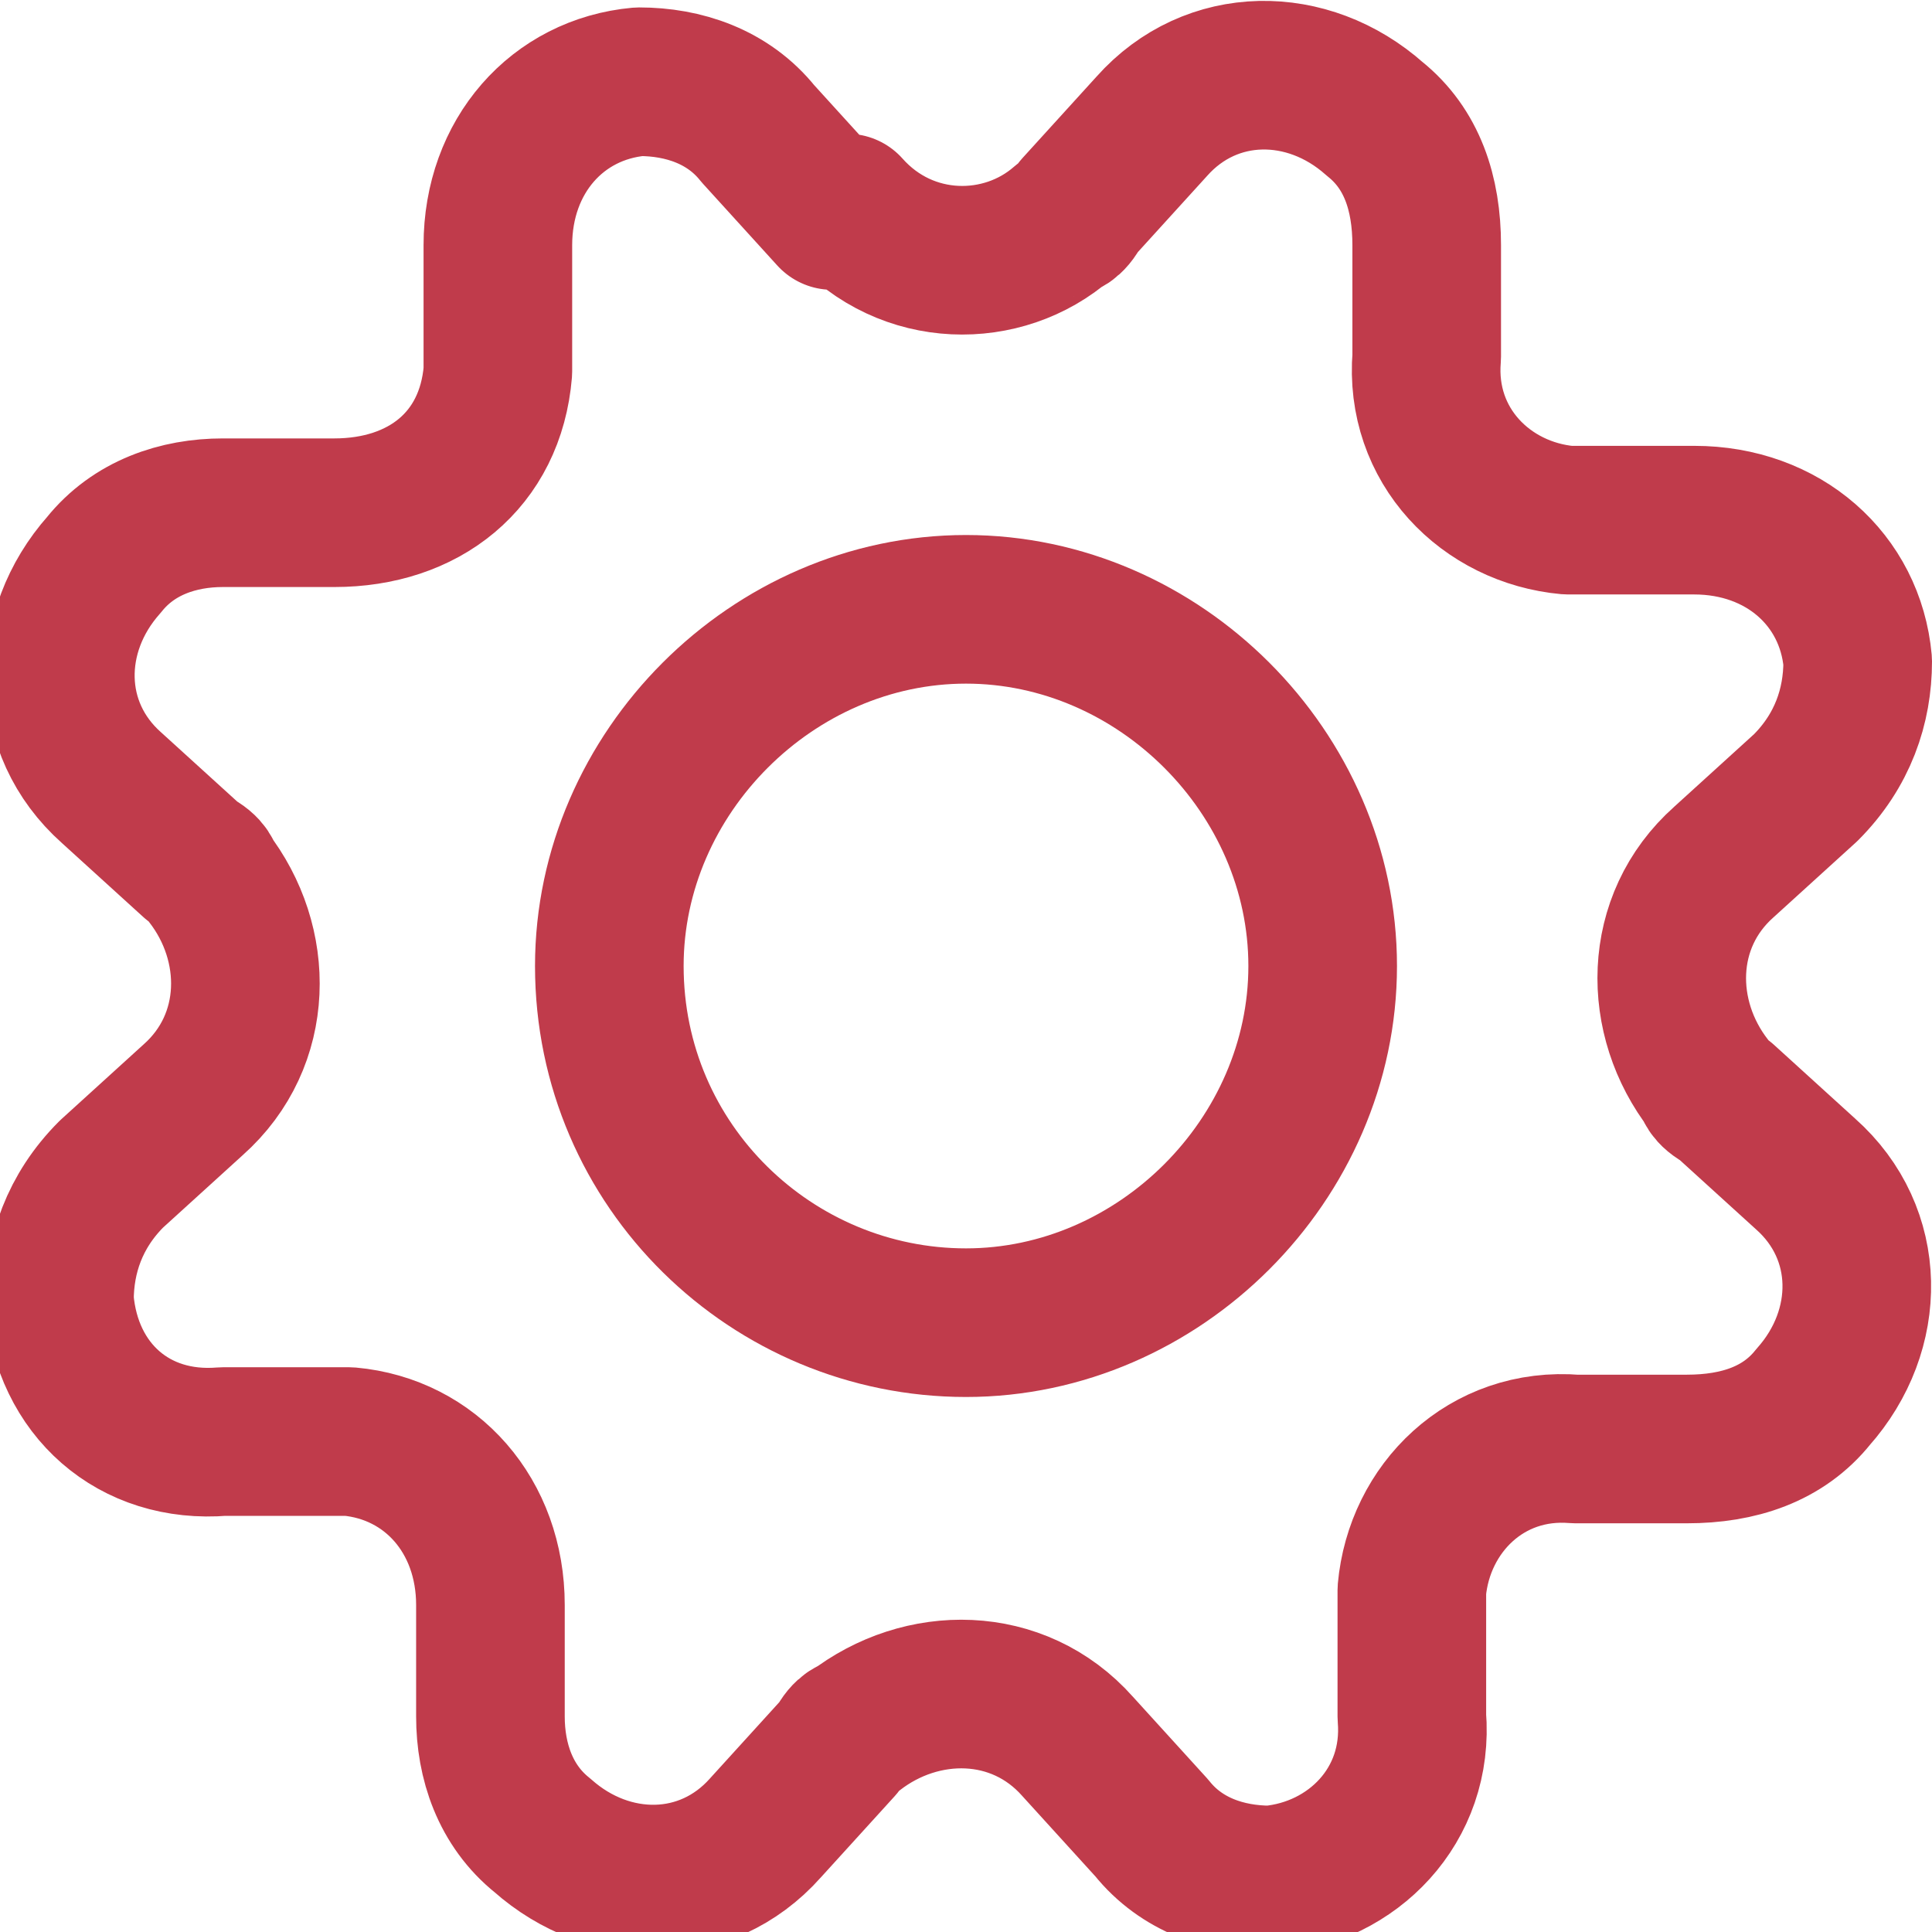
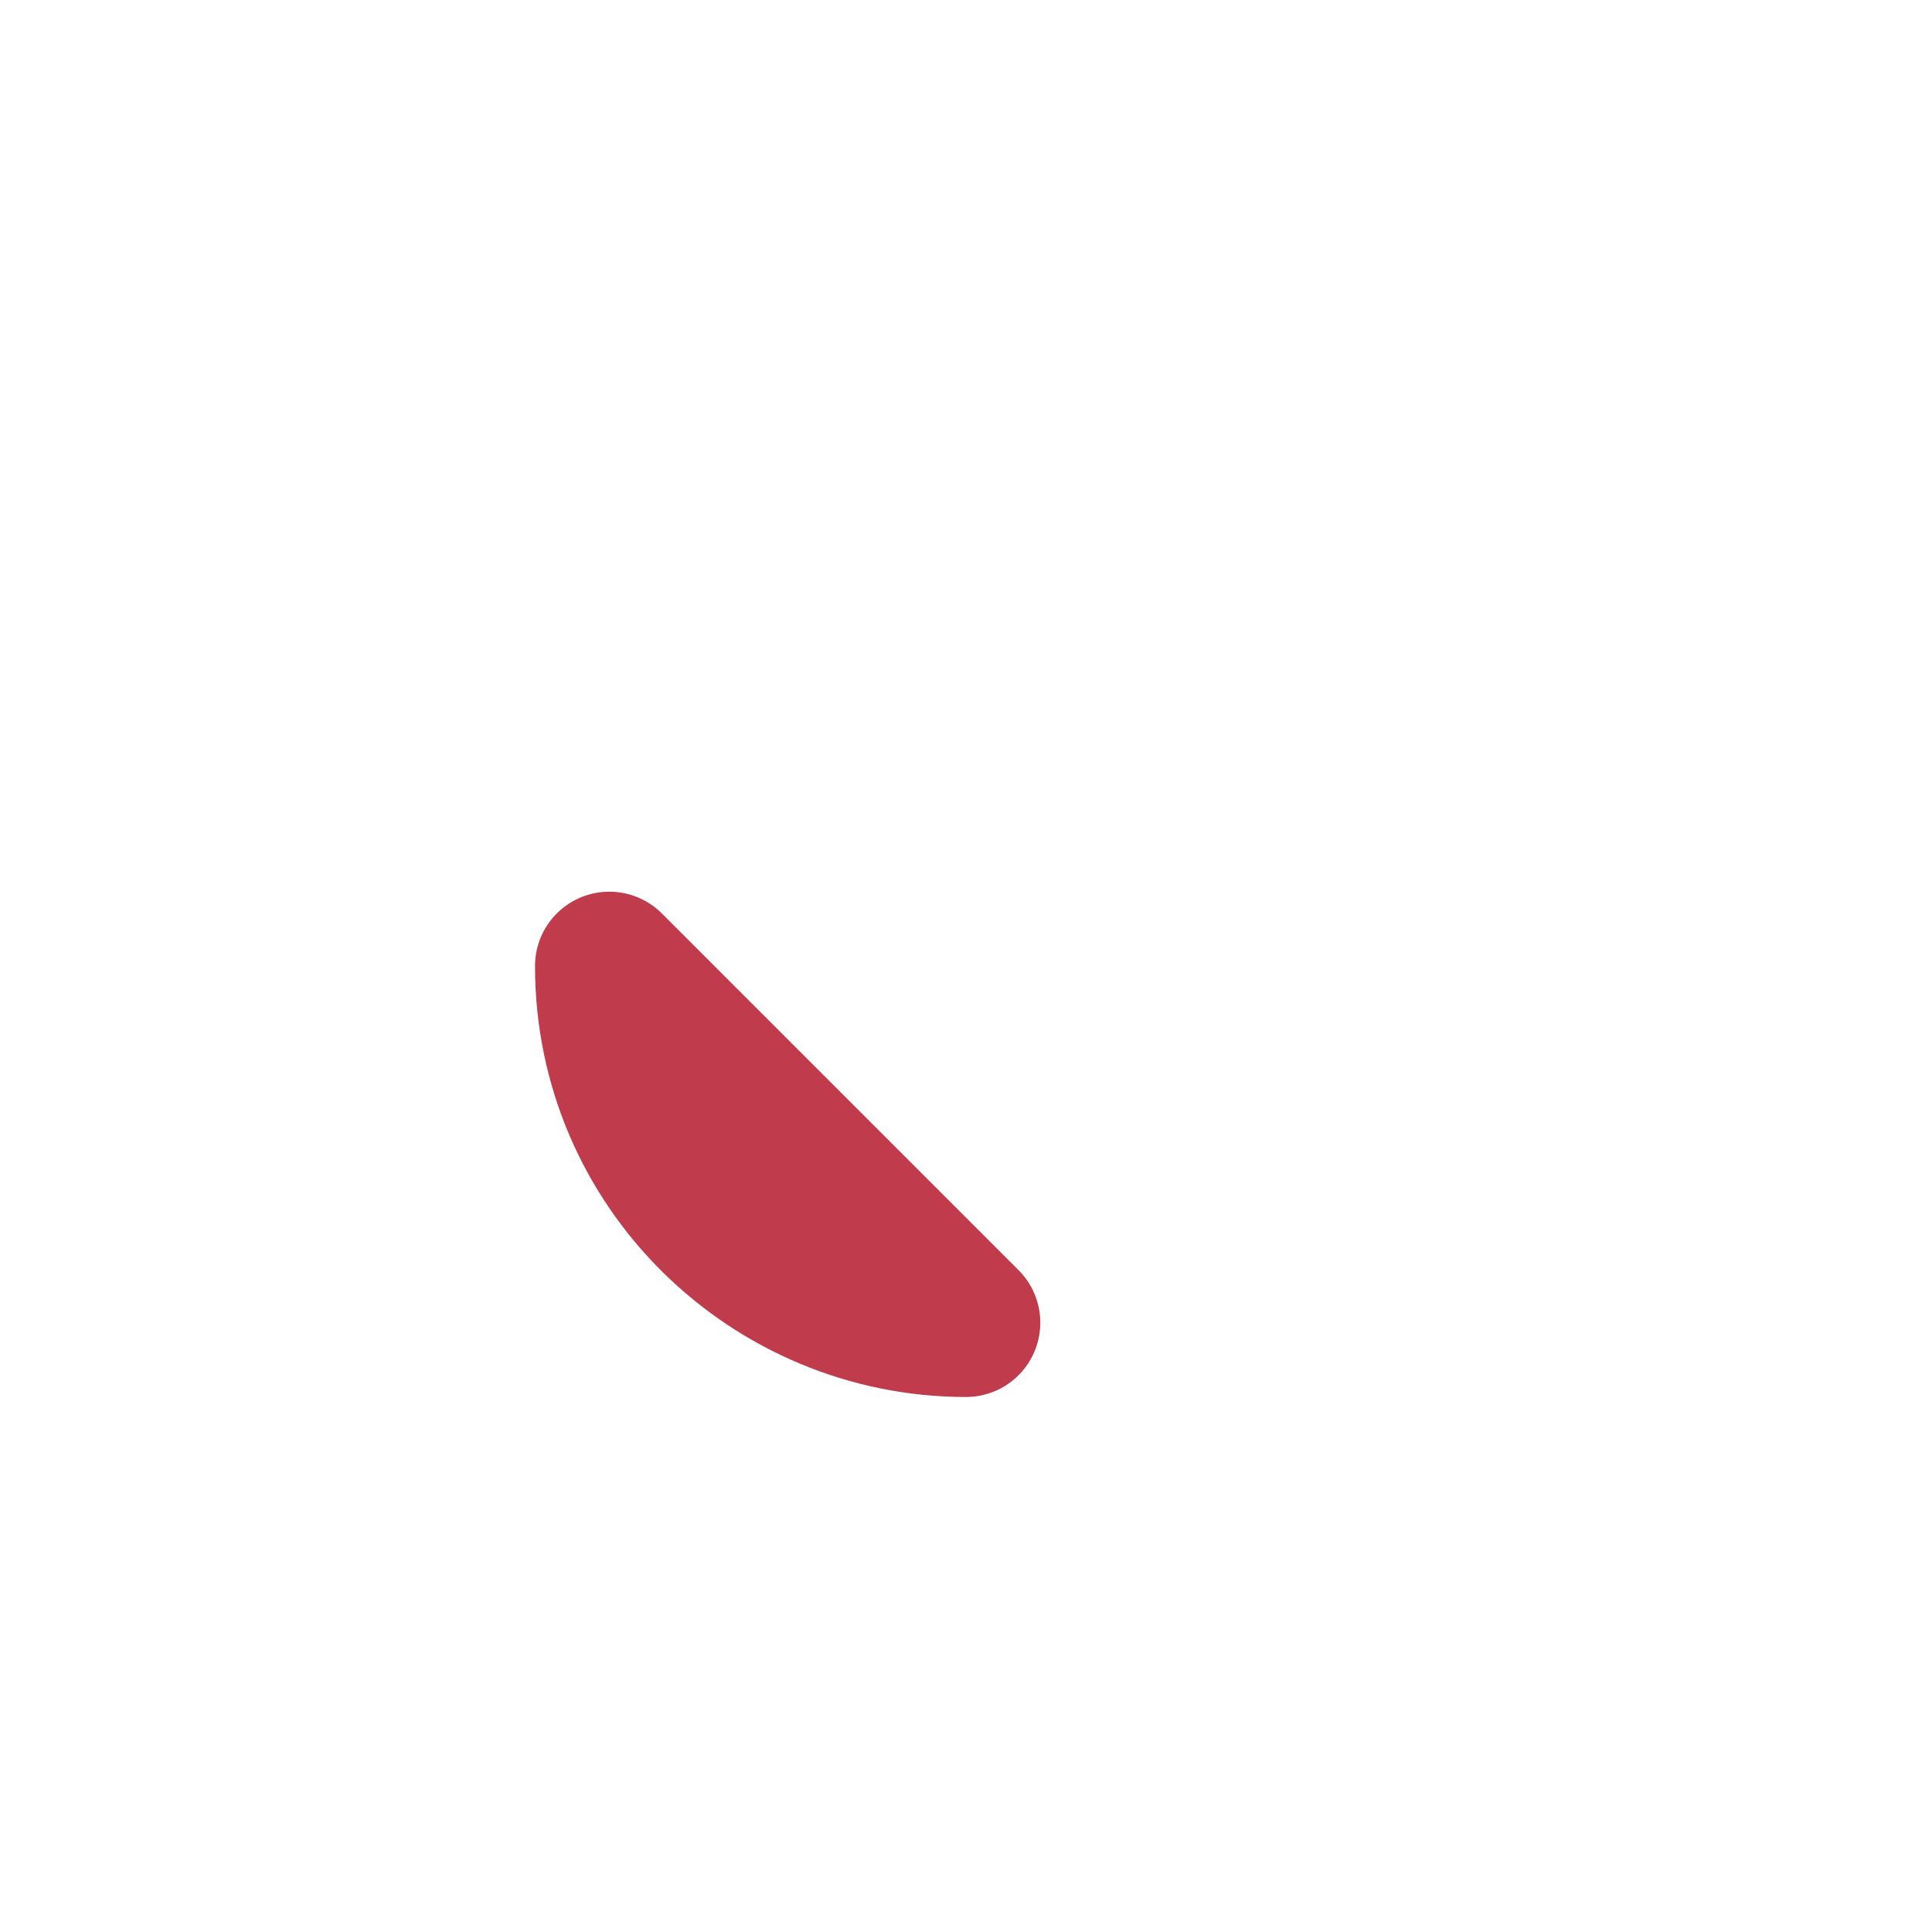
<svg xmlns="http://www.w3.org/2000/svg" width="26" height="26" version="1.1" viewBox="0 0 26 26">
  <defs>
    <style>
      .cls-1 {
        fill: none;
        stroke: #c03b4b;
        stroke-linecap: round;
        stroke-linejoin: round;
        stroke-width: 2px;
      }
    </style>
  </defs>
  <g>
    <g id="Layer_1">
      <g id="Layer_1-2" data-name="Layer_1">
        <g id="Cog--Streamline-Ultimate.svg">
-           <path class="cls-1" d="M11.4,2.8c.8.9,2.1.9,2.9.2,0,0,.1,0,.2-.2l1-1.1c.8-.9,2.1-.9,3-.1.5.4.7,1,.7,1.7v1.5c-.1,1.2.8,2.1,1.9,2.2h1.7c1.2,0,2.1.8,2.2,1.9,0,.6-.2,1.2-.7,1.7l-1.1,1c-.9.8-.9,2.1-.2,3,0,0,0,.1.2.2l1.1,1c.9.8.9,2.1.1,3-.4.5-1,.7-1.7.7h-1.5c-1.2-.1-2.1.8-2.2,1.9v1.7c.1,1.2-.8,2.1-1.9,2.2-.6,0-1.2-.2-1.6-.7l-1-1.1c-.8-.9-2.1-.9-3-.2,0,0-.1,0-.2.2l-1,1.1c-.8.9-2.1.9-3,.1-.5-.4-.7-1-.7-1.6v-1.5c0-1.2-.8-2.1-1.9-2.2h-1.7c-1.2.1-2.1-.7-2.2-1.9,0-.6.2-1.2.7-1.7l1.1-1c.9-.8.9-2.1.2-3,0,0,0-.1-.2-.2l-1.1-1c-.9-.8-.9-2.1-.1-3,.4-.5,1-.7,1.6-.7h1.5c1.2,0,2.1-.7,2.2-1.9v-1.7c0-1.2.8-2.1,1.9-2.2.6,0,1.2.2,1.6.7l1,1.1h.2,0Z" />
-           <path class="cls-1" d="M8.2,13c0,2.7,2.2,4.8,4.8,4.8s4.8-2.2,4.8-4.8-2.2-4.8-4.8-4.8-4.8,2.2-4.8,4.8h0Z" />
+           <path class="cls-1" d="M8.2,13c0,2.7,2.2,4.8,4.8,4.8h0Z" />
        </g>
      </g>
    </g>
  </g>
</svg>